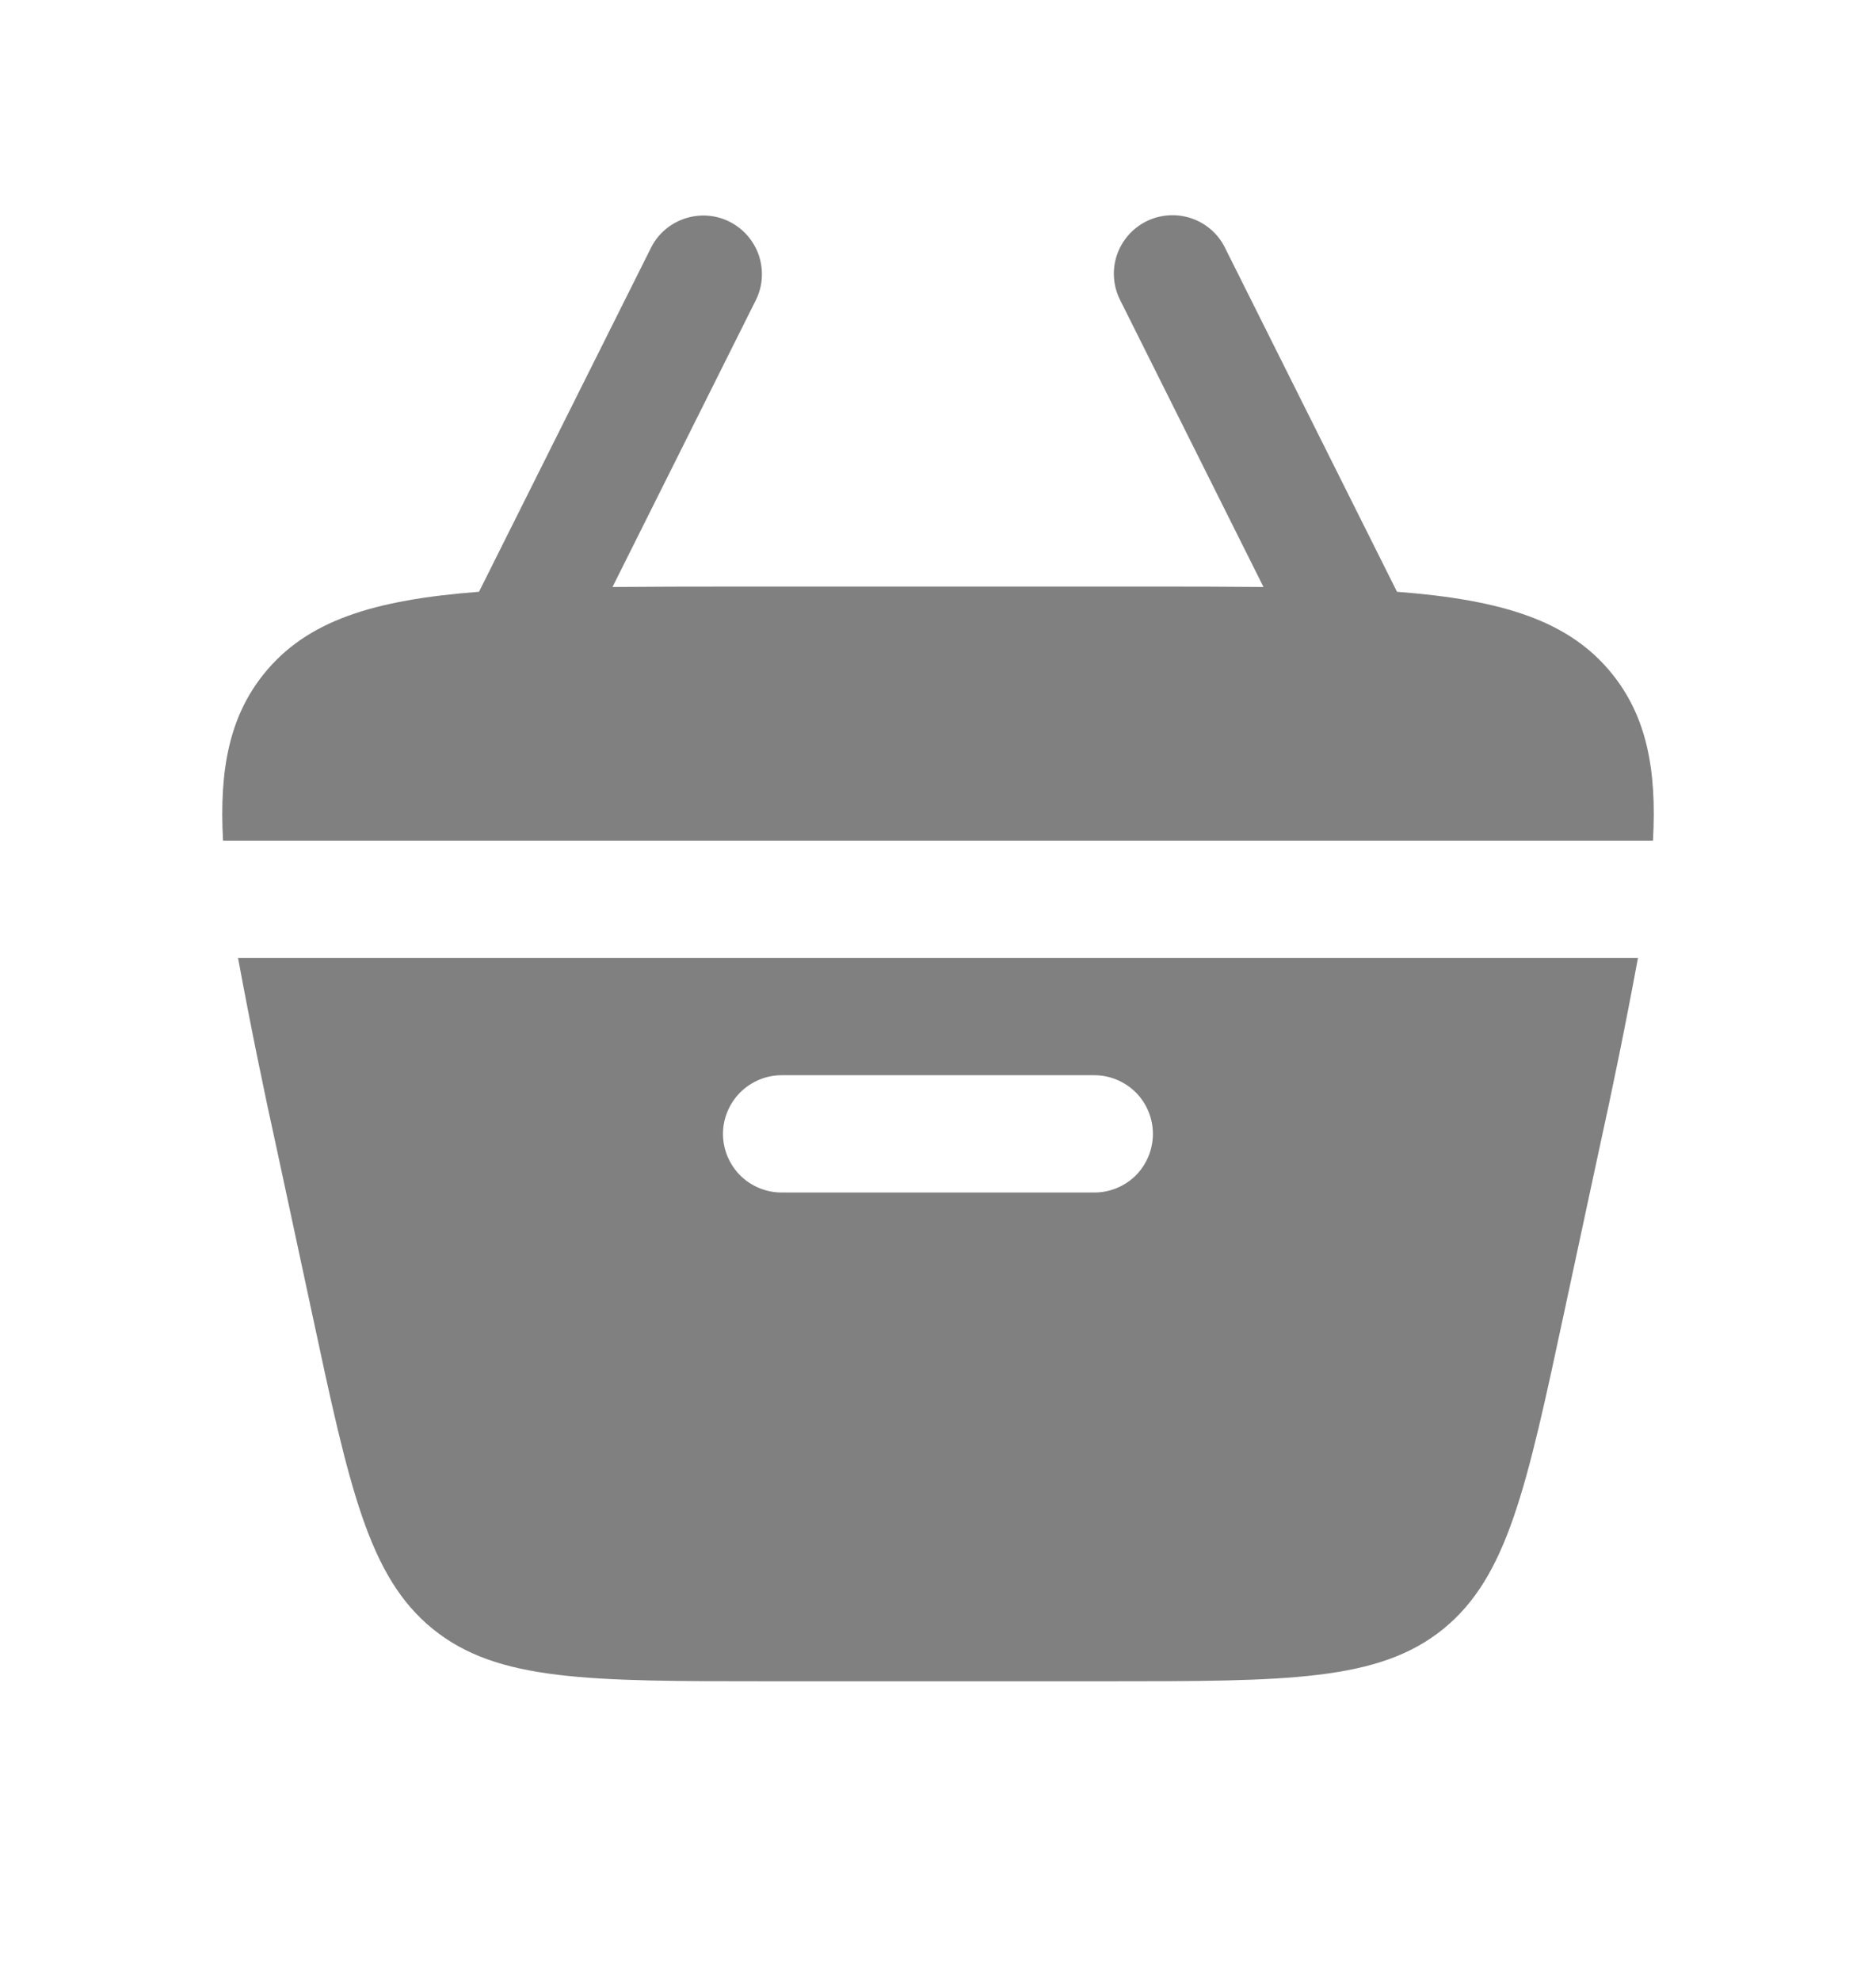
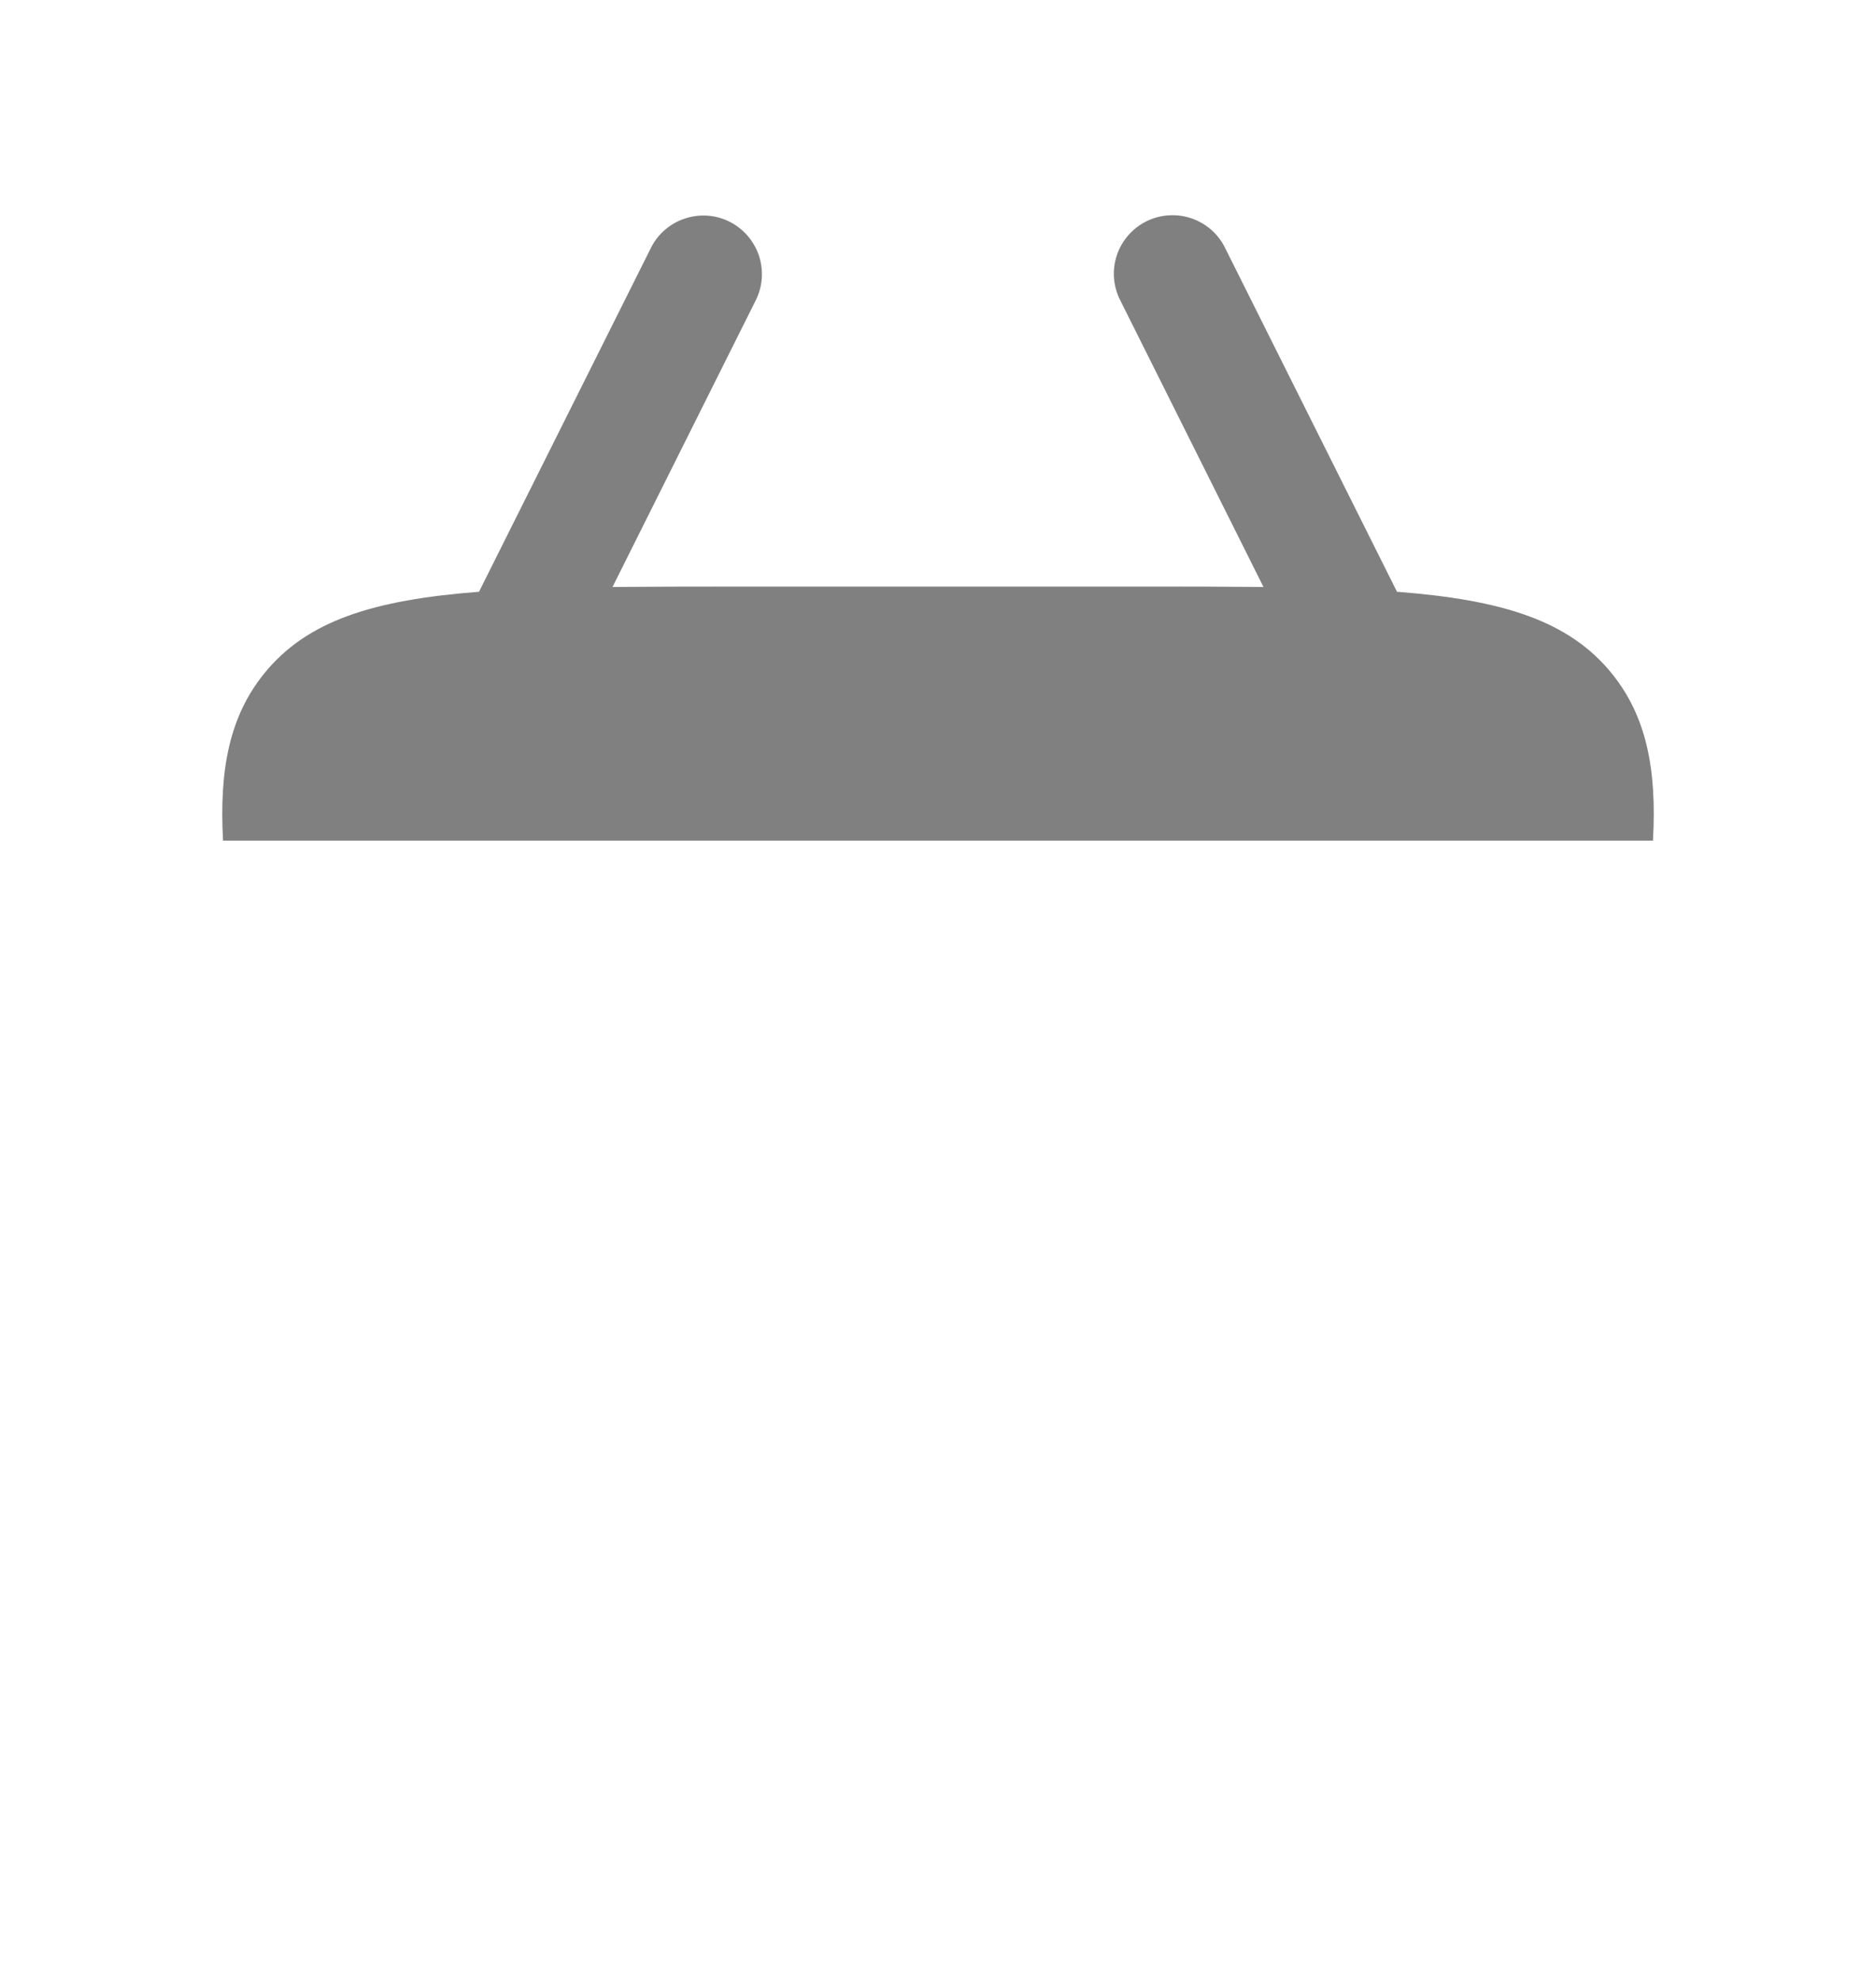
<svg xmlns="http://www.w3.org/2000/svg" width="18" height="19" viewBox="0 0 18 19" fill="none">
  <path d="M10.999 2.123C11.132 2.057 11.287 2.046 11.428 2.093C11.569 2.14 11.687 2.241 11.753 2.375L13.404 5.676C14.419 5.754 15.056 5.954 15.466 6.461C15.793 6.866 15.899 7.368 15.86 8.063H2.14C2.102 7.368 2.207 6.866 2.534 6.461C2.945 5.953 3.581 5.754 4.596 5.676L6.247 2.375C6.314 2.242 6.431 2.142 6.572 2.096C6.713 2.049 6.867 2.06 6.999 2.126C7.132 2.193 7.233 2.309 7.281 2.449C7.328 2.59 7.319 2.744 7.253 2.877L5.877 5.63C6.239 5.627 6.635 5.626 7.067 5.626H10.934C11.365 5.625 11.761 5.627 12.123 5.63L10.747 2.877C10.68 2.744 10.669 2.589 10.716 2.448C10.764 2.306 10.865 2.19 10.999 2.123Z" fill="#808080" />
-   <path fill-rule="evenodd" clip-rule="evenodd" d="M2.666 11.069C2.528 10.444 2.4 9.817 2.284 9.188H15.716C15.6 9.817 15.472 10.444 15.334 11.069L15.012 12.569C14.647 14.273 14.464 15.125 13.846 15.626C13.227 16.126 12.355 16.126 10.612 16.126H7.387C5.644 16.126 4.773 16.126 4.155 15.626C3.535 15.125 3.352 14.273 2.988 12.569L2.666 11.069ZM7.5 10.313C7.351 10.313 7.208 10.373 7.102 10.478C6.997 10.584 6.937 10.727 6.937 10.876C6.937 11.025 6.997 11.168 7.102 11.274C7.208 11.379 7.351 11.438 7.5 11.438H10.5C10.649 11.438 10.792 11.379 10.898 11.274C11.003 11.168 11.062 11.025 11.062 10.876C11.062 10.727 11.003 10.584 10.898 10.478C10.792 10.373 10.649 10.313 10.5 10.313H7.5Z" fill="#808080" />
</svg>